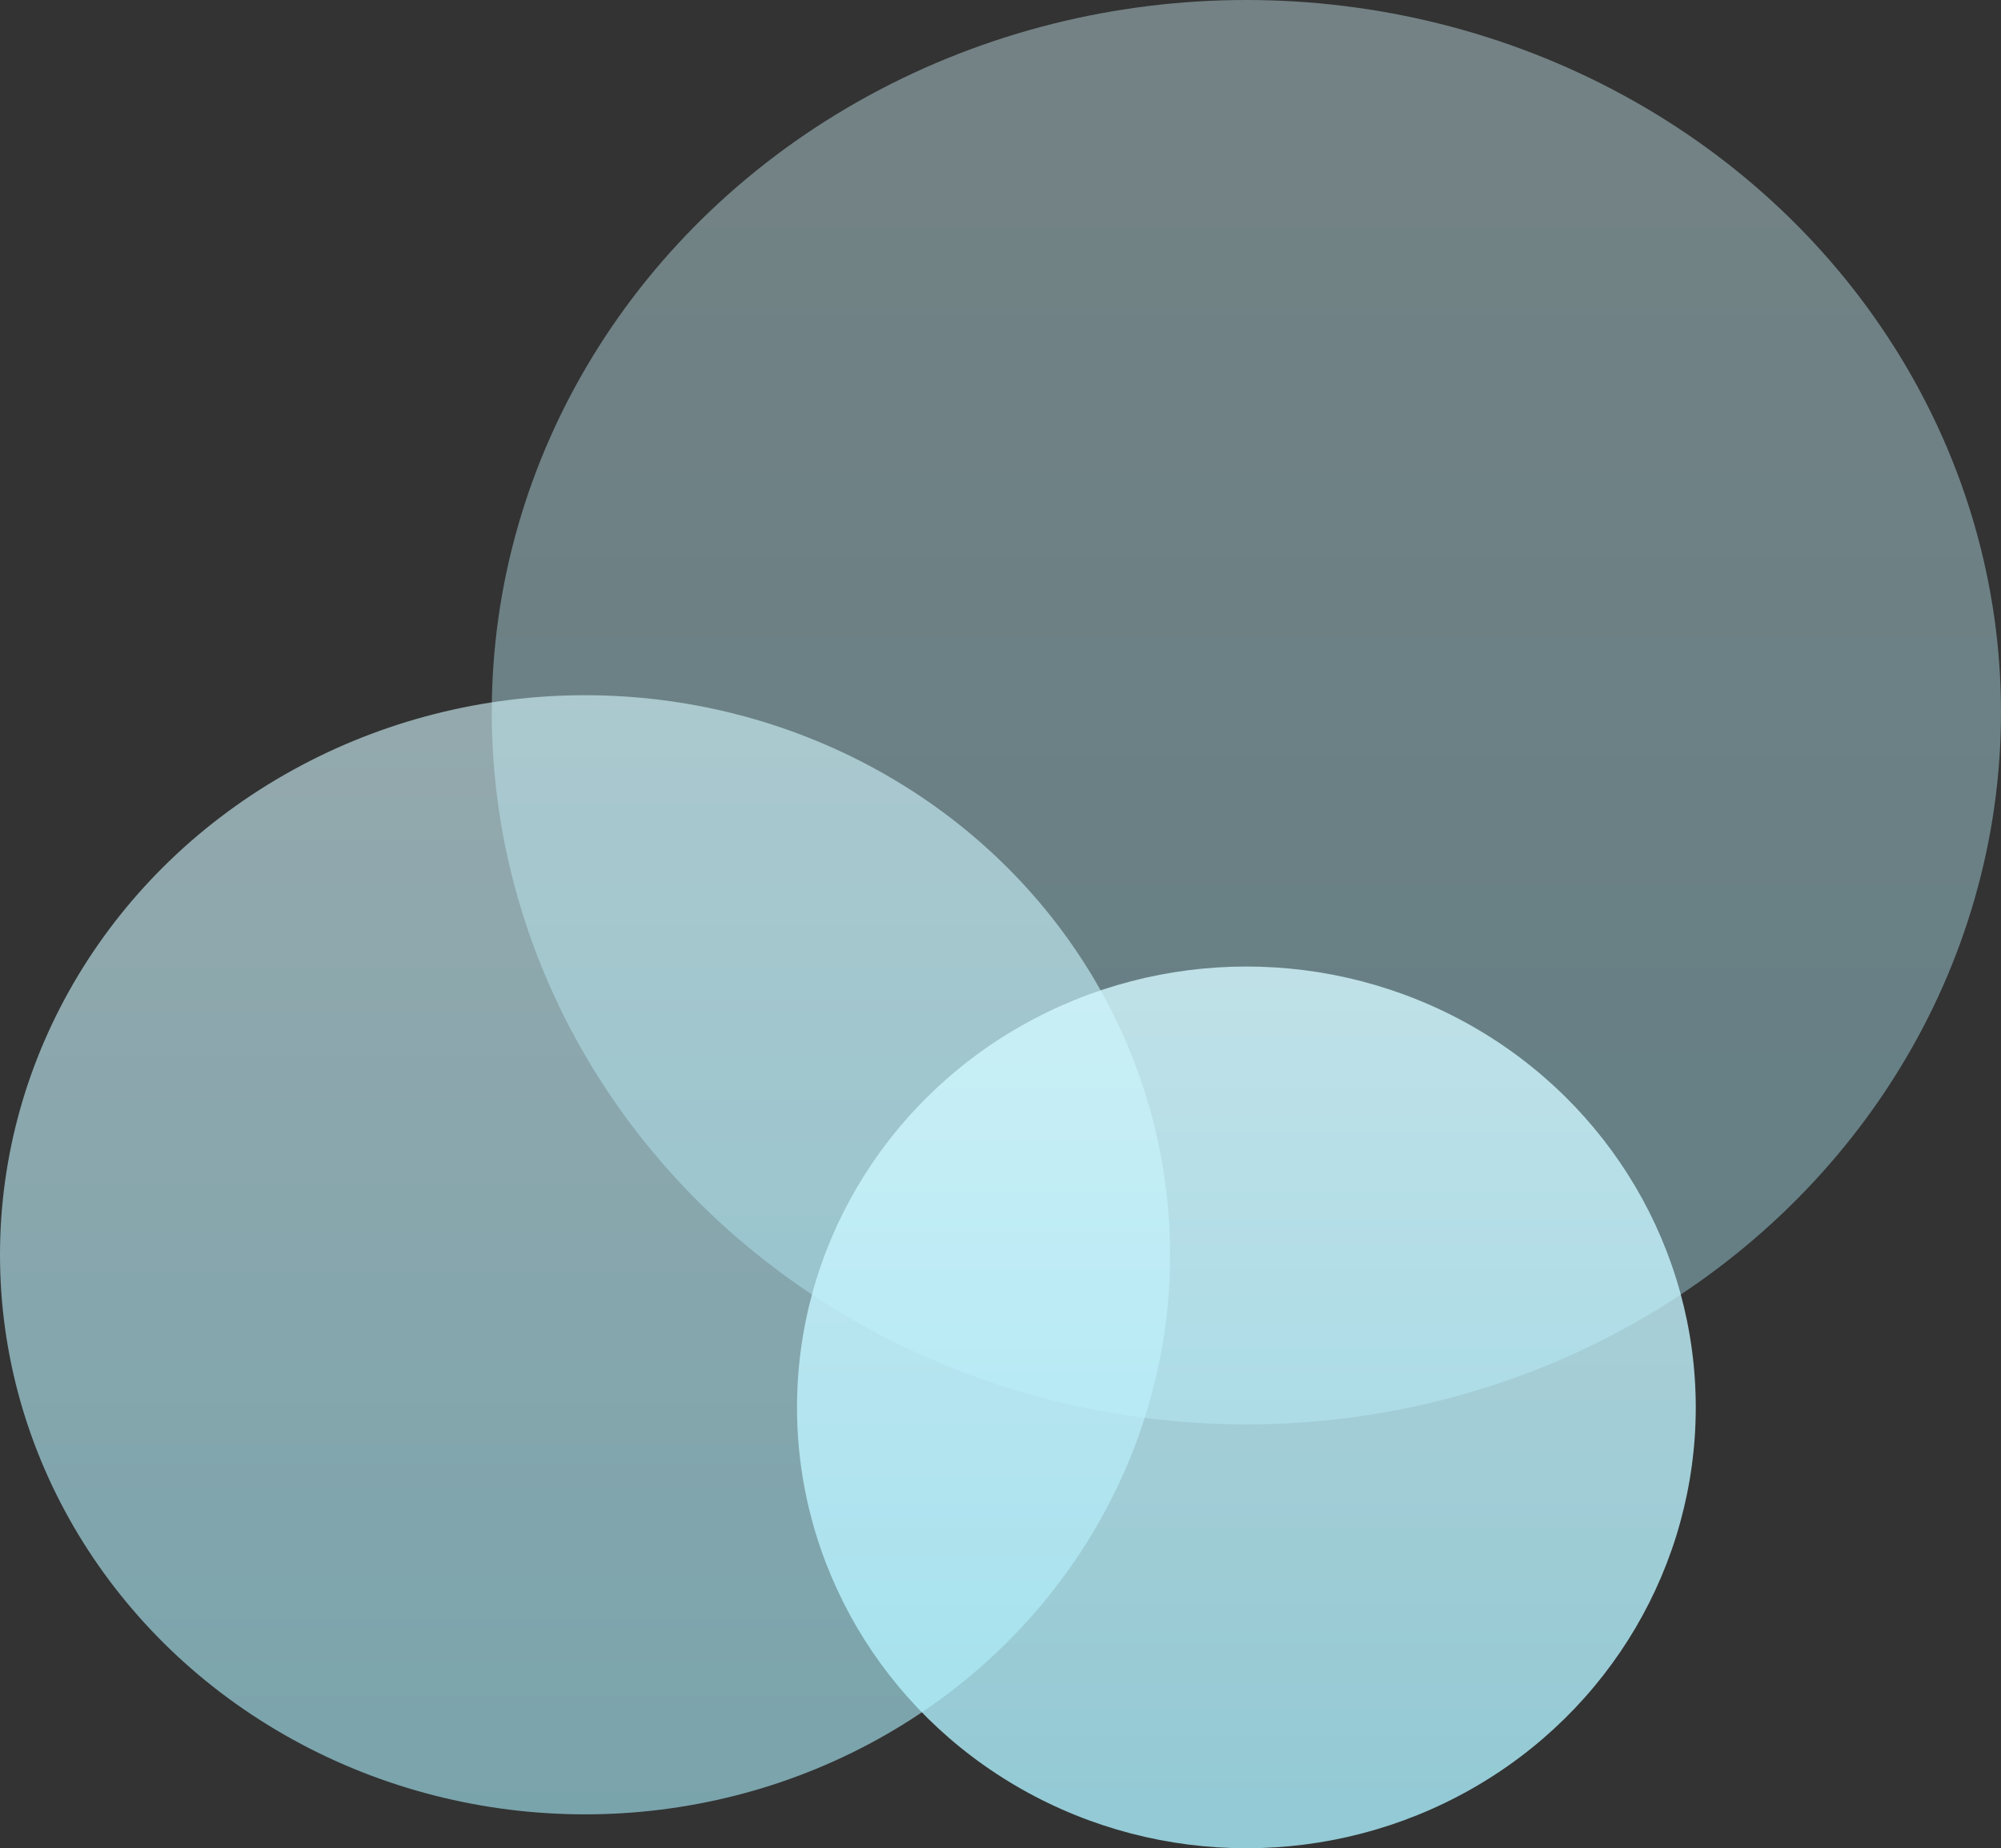
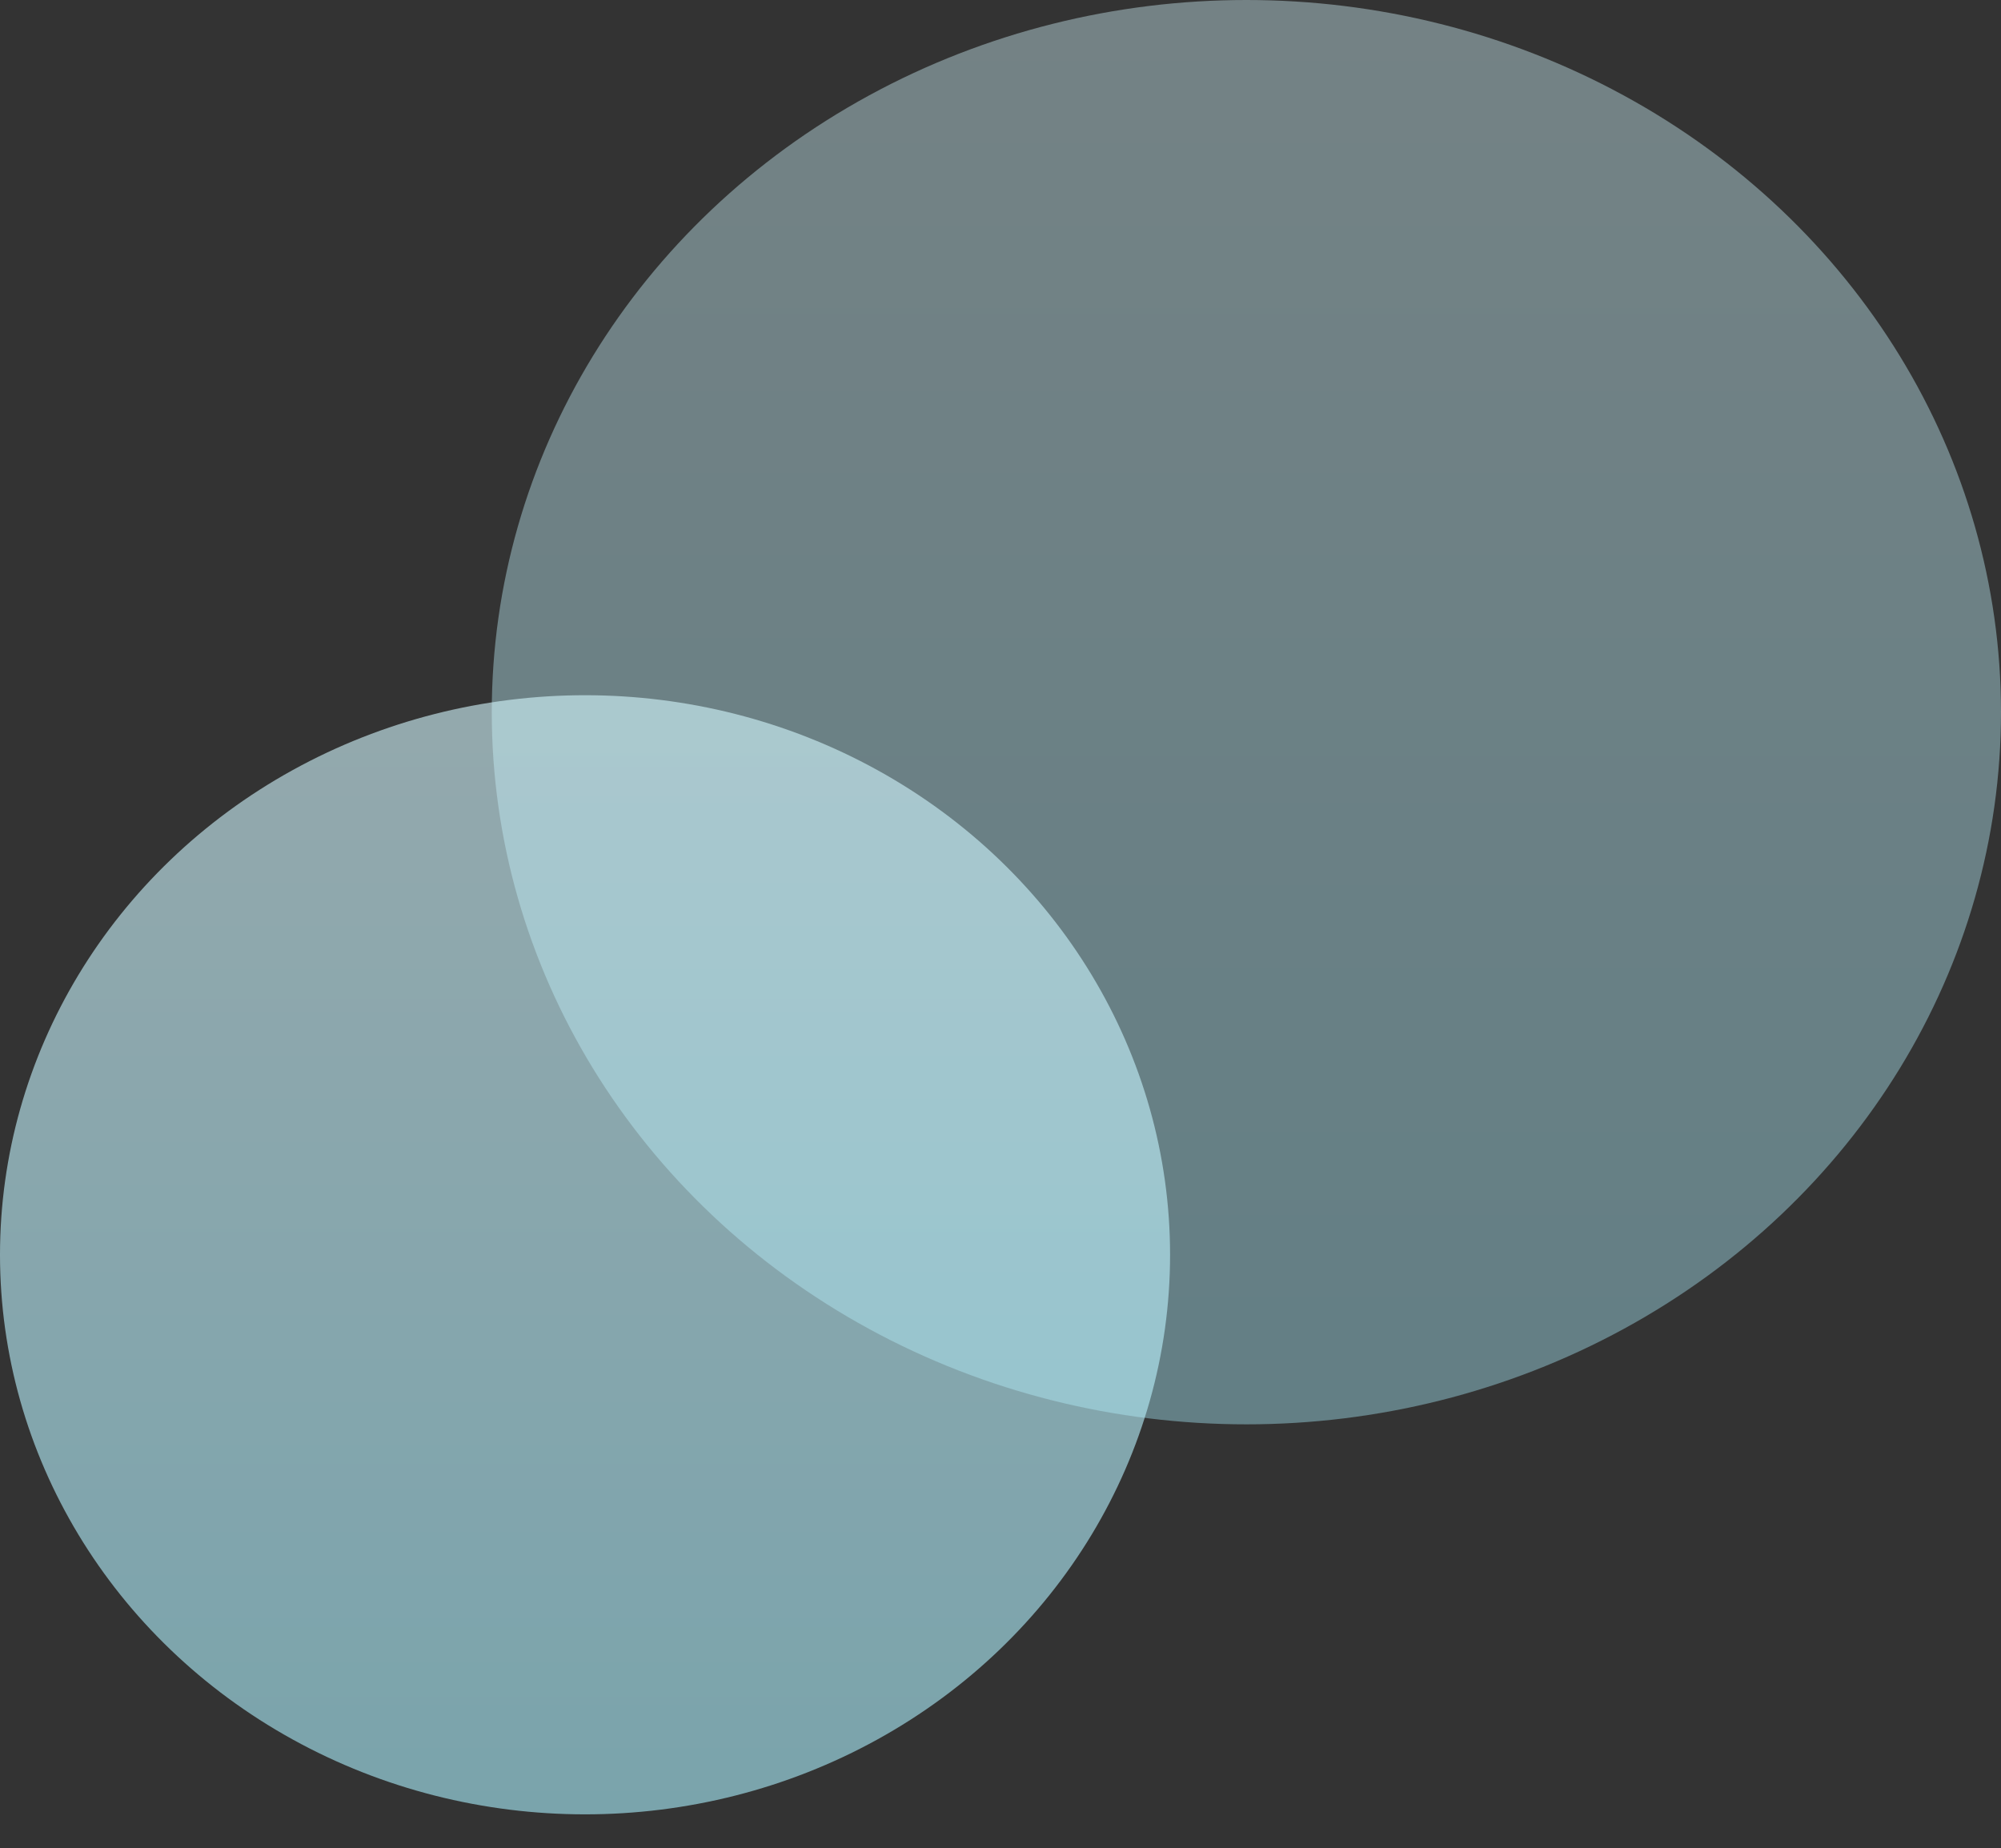
<svg xmlns="http://www.w3.org/2000/svg" width="118px" height="109px" viewBox="0 0 118 109" version="1.1">
  <rect x="0" y="0" width="118" height="109" fill="#333333" stroke="none" />
  <title>Bubbles</title>
  <defs>
    <linearGradient x1="50%" y1="0%" x2="50%" y2="100%" id="linearGradient-1">
      <stop stop-color="#D5F8FF" offset="0%" />
      <stop stop-color="#AAF0FE" offset="100%" />
    </linearGradient>
    <linearGradient x1="50%" y1="0%" x2="50%" y2="100%" id="linearGradient-2">
      <stop stop-color="#D5F8FF" offset="0%" />
      <stop stop-color="#AAF0FE" offset="100%" />
    </linearGradient>
    <linearGradient x1="50%" y1="0%" x2="50%" y2="100%" id="linearGradient-3">
      <stop stop-color="#D5F8FF" offset="0%" />
      <stop stop-color="#AAF0FE" offset="100%" />
    </linearGradient>
  </defs>
  <g id="Car-Wash-Redesign" stroke="none" stroke-width="1" fill="none" fill-rule="evenodd">
    <g id="Speedway_CarWashRedesign-logged-out_Desktop_1a" transform="translate(-166, -1952)">
      <g id="Basic" transform="translate(75, 1921)">
        <g id="Bubbles" transform="translate(91, 31)">
          <ellipse id="Oval" fill-opacity="0.4" fill="url(#linearGradient-1)" cx="73.5" cy="42" rx="44.5" ry="42" />
          <ellipse id="Oval-Copy-13" fill-opacity="0.6" fill="url(#linearGradient-2)" cx="34.5" cy="74" rx="34.5" ry="33" />
-           <ellipse id="Oval-Copy-14" fill-opacity="0.8" fill="url(#linearGradient-3)" cx="73.5" cy="83" rx="26.5" ry="26" />
        </g>
      </g>
    </g>
  </g>
</svg>